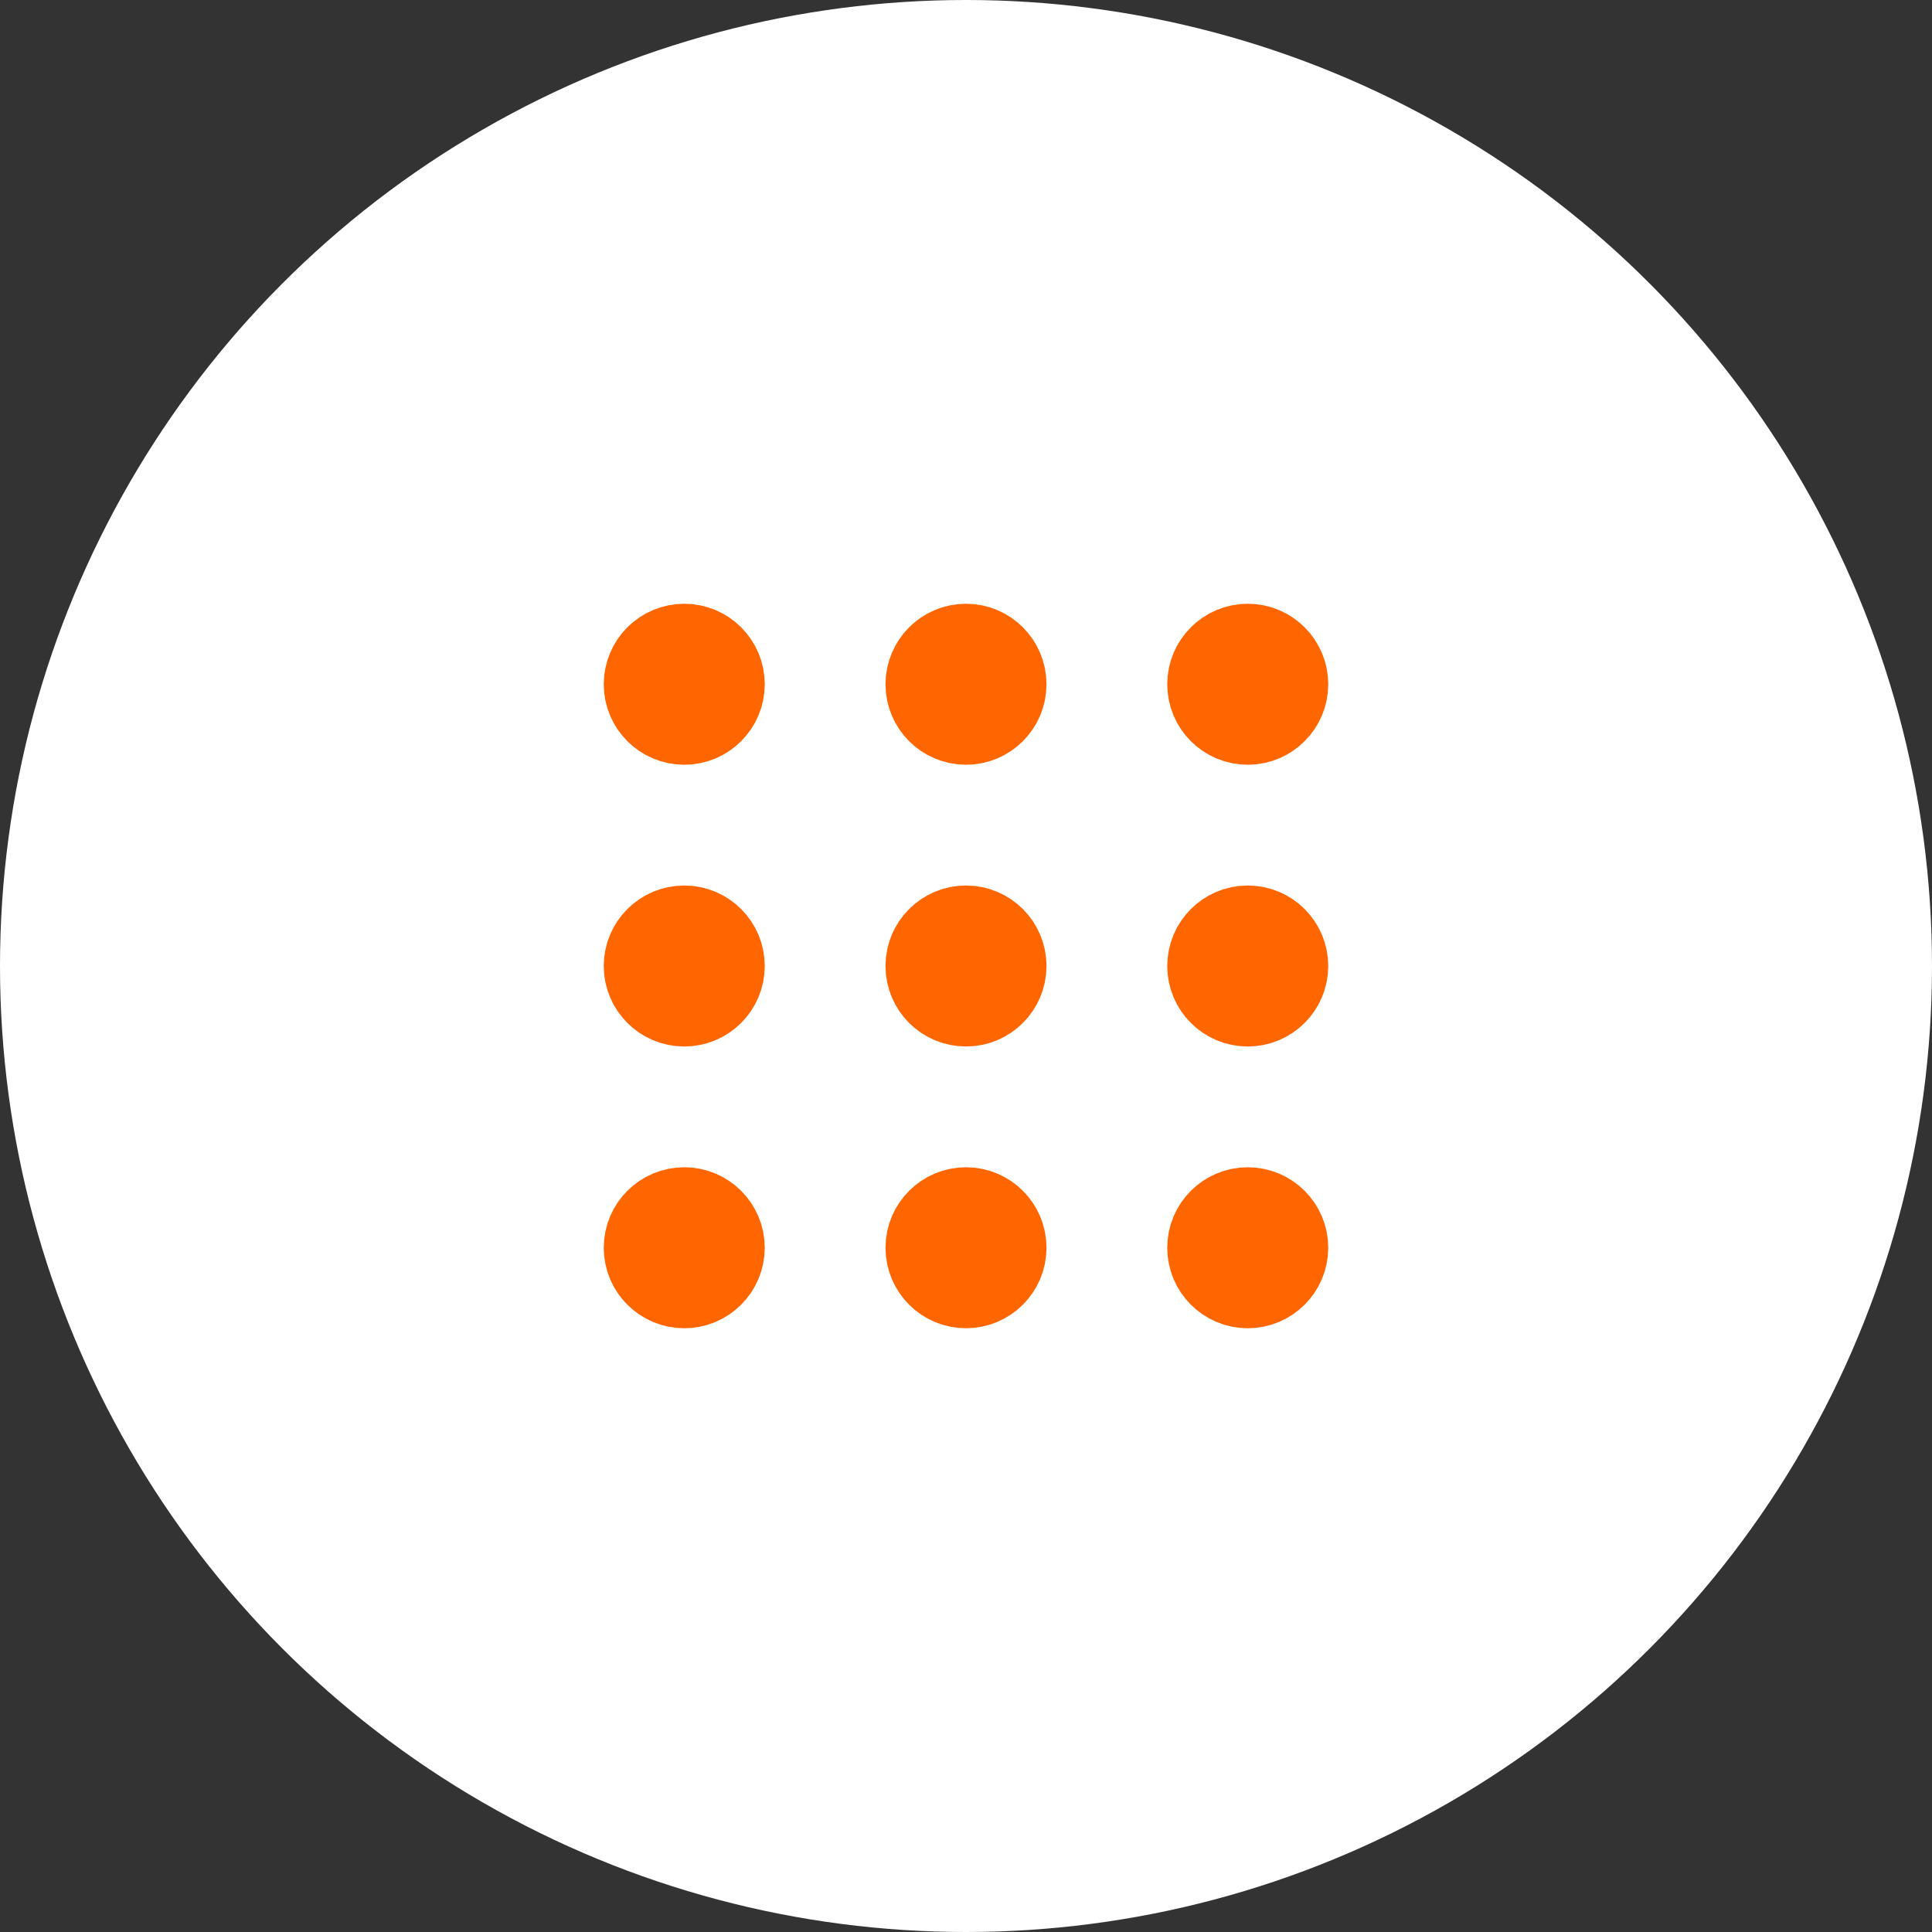
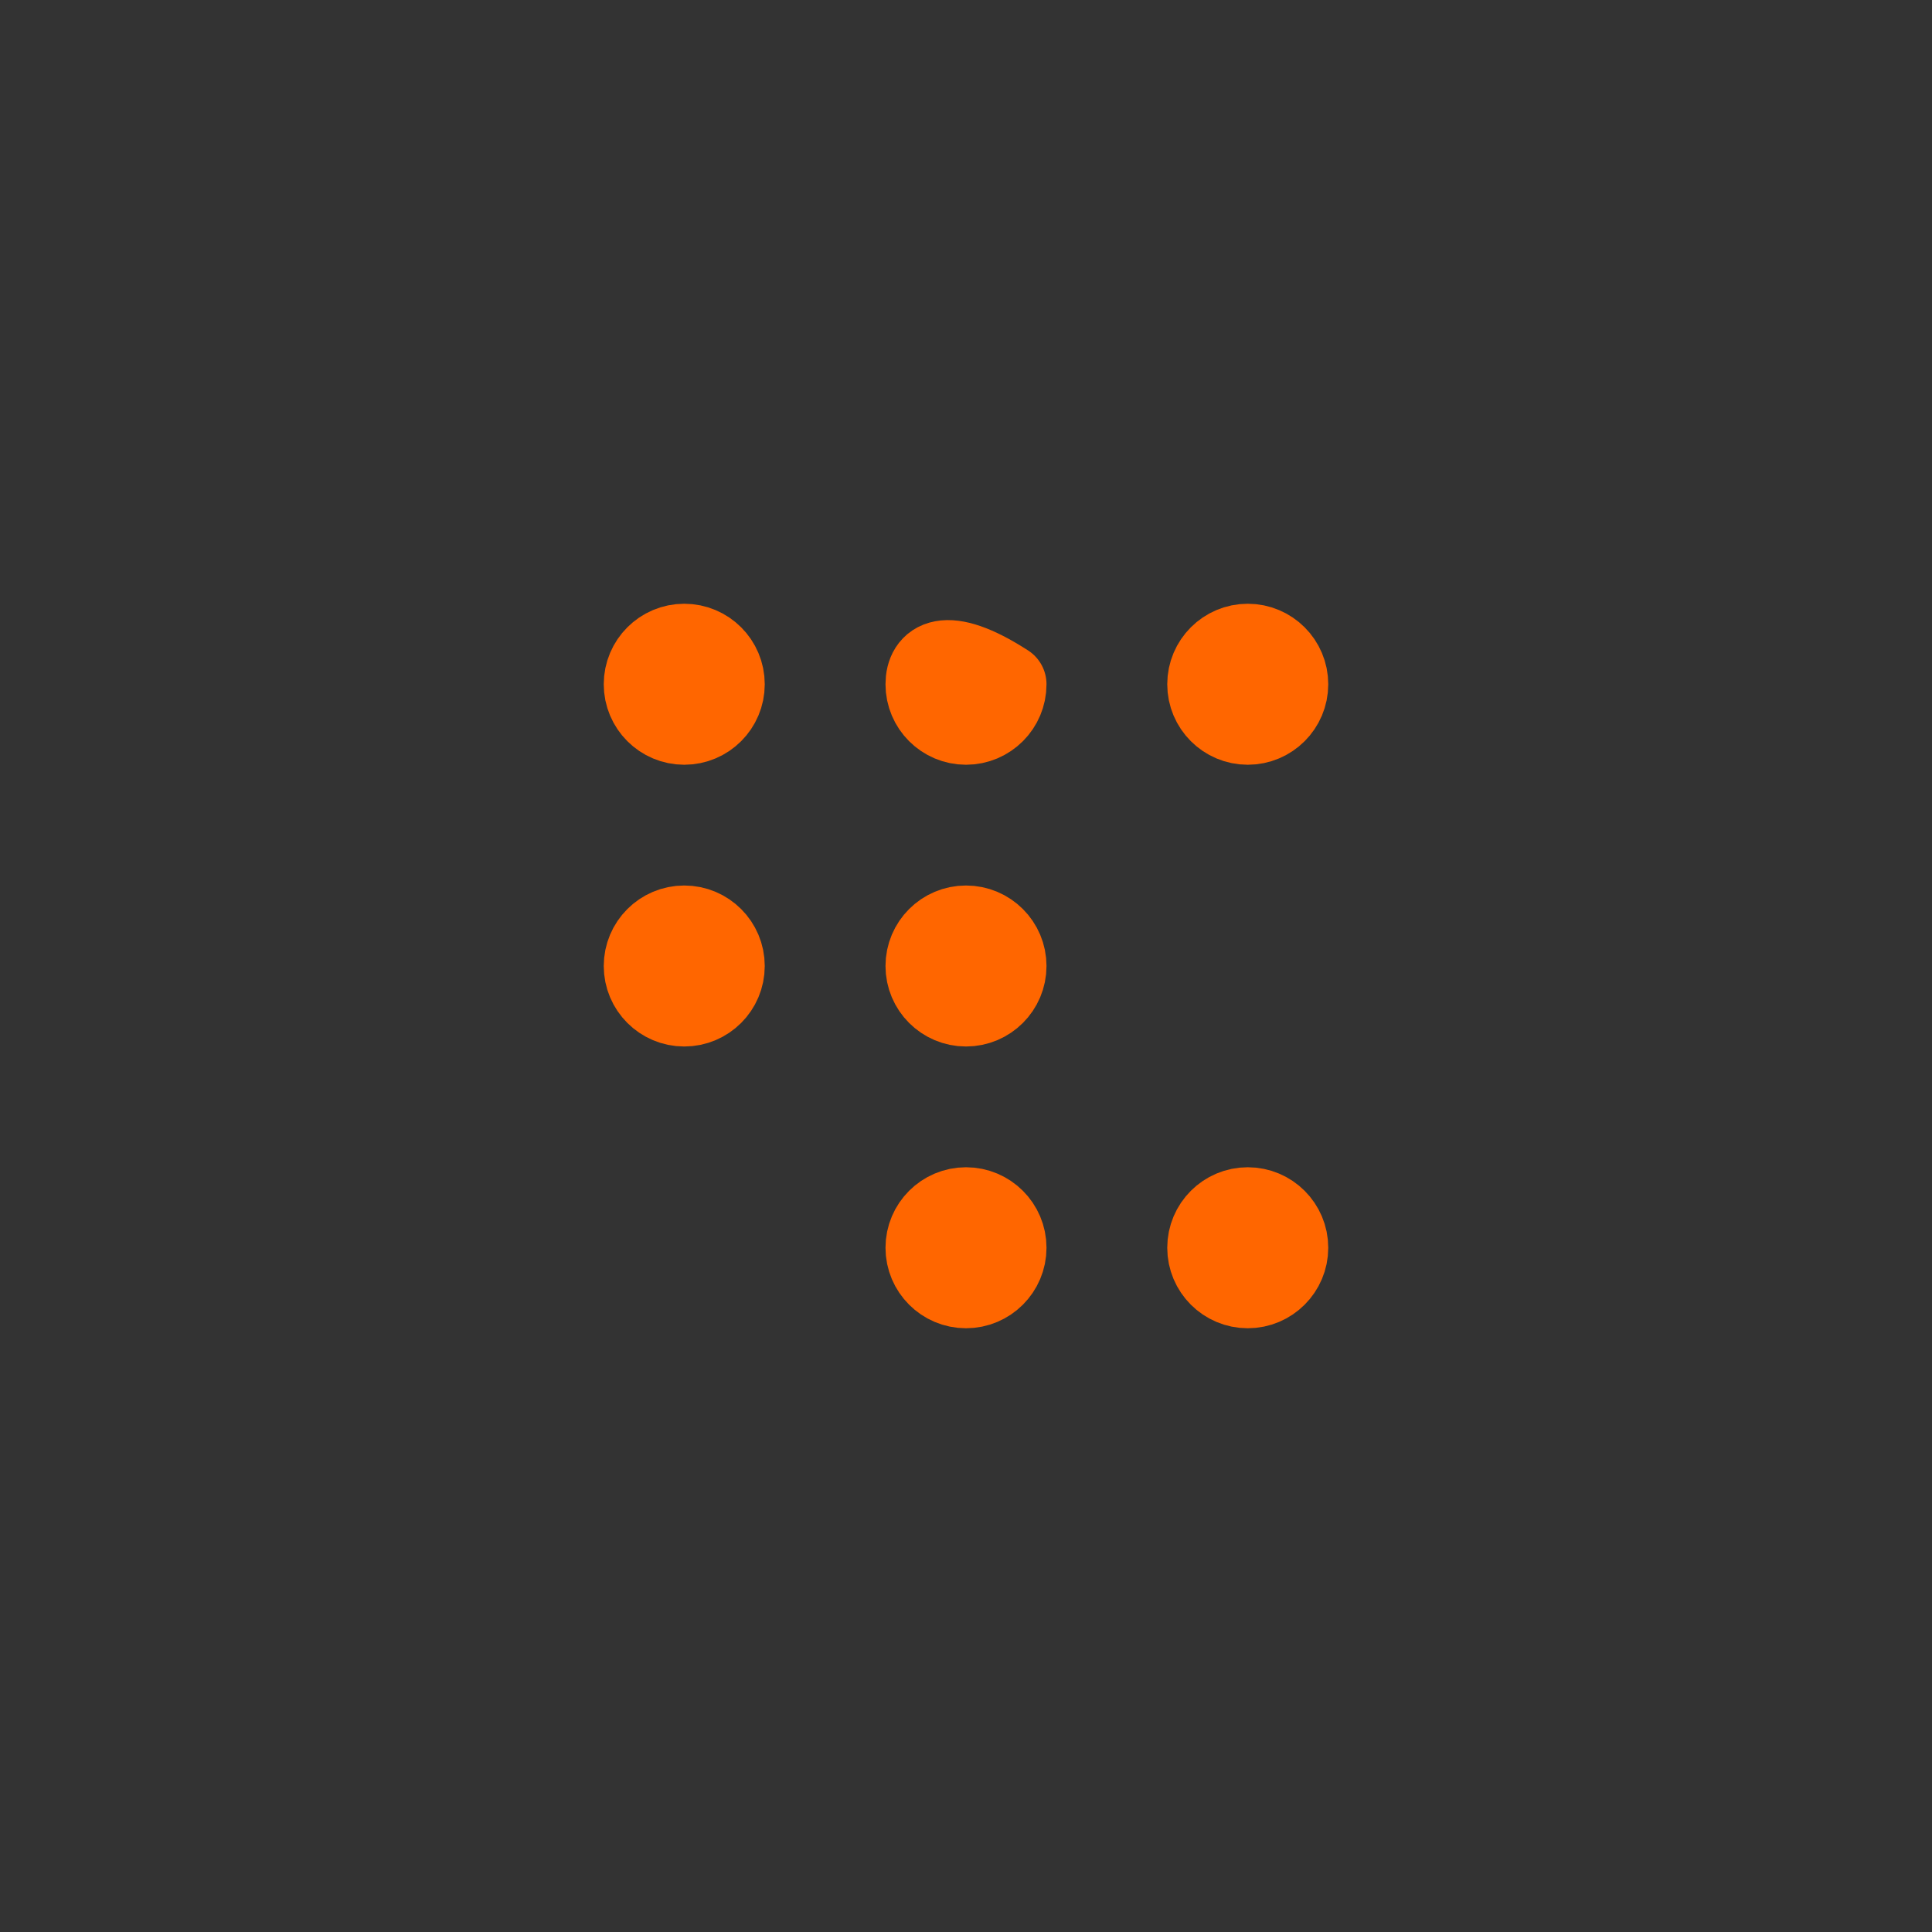
<svg xmlns="http://www.w3.org/2000/svg" width="48" height="48" viewBox="0 0 48 48" fill="none">
  <rect x="0" y="0" width="48" height="48" fill="#333333" stroke="none" />
-   <circle cx="24" cy="24" r="24" fill="white" />
-   <path d="M24 18C24.552 18 25 17.552 25 17C25 16.448 24.552 16 24 16C23.448 16 23 16.448 23 17C23 17.552 23.448 18 24 18Z" stroke="#FF6600" stroke-width="2" stroke-linecap="round" stroke-linejoin="round" />
+   <path d="M24 18C24.552 18 25 17.552 25 17C23.448 16 23 16.448 23 17C23 17.552 23.448 18 24 18Z" stroke="#FF6600" stroke-width="2" stroke-linecap="round" stroke-linejoin="round" />
  <path d="M24 25C24.552 25 25 24.552 25 24C25 23.448 24.552 23 24 23C23.448 23 23 23.448 23 24C23 24.552 23.448 25 24 25Z" stroke="#FF6600" stroke-width="2" stroke-linecap="round" stroke-linejoin="round" />
  <path d="M24 32C24.552 32 25 31.552 25 31C25 30.448 24.552 30 24 30C23.448 30 23 30.448 23 31C23 31.552 23.448 32 24 32Z" stroke="#FF6600" stroke-width="2" stroke-linecap="round" stroke-linejoin="round" />
  <path d="M31 18C31.552 18 32 17.552 32 17C32 16.448 31.552 16 31 16C30.448 16 30 16.448 30 17C30 17.552 30.448 18 31 18Z" stroke="#FF6600" stroke-width="2" stroke-linecap="round" stroke-linejoin="round" />
-   <path d="M31 25C31.552 25 32 24.552 32 24C32 23.448 31.552 23 31 23C30.448 23 30 23.448 30 24C30 24.552 30.448 25 31 25Z" stroke="#FF6600" stroke-width="2" stroke-linecap="round" stroke-linejoin="round" />
  <path d="M31 32C31.552 32 32 31.552 32 31C32 30.448 31.552 30 31 30C30.448 30 30 30.448 30 31C30 31.552 30.448 32 31 32Z" stroke="#FF6600" stroke-width="2" stroke-linecap="round" stroke-linejoin="round" />
  <path d="M17 18C17.552 18 18 17.552 18 17C18 16.448 17.552 16 17 16C16.448 16 16 16.448 16 17C16 17.552 16.448 18 17 18Z" stroke="#FF6600" stroke-width="2" stroke-linecap="round" stroke-linejoin="round" />
  <path d="M17 25C17.552 25 18 24.552 18 24C18 23.448 17.552 23 17 23C16.448 23 16 23.448 16 24C16 24.552 16.448 25 17 25Z" stroke="#FF6600" stroke-width="2" stroke-linecap="round" stroke-linejoin="round" />
-   <path d="M17 32C17.552 32 18 31.552 18 31C18 30.448 17.552 30 17 30C16.448 30 16 30.448 16 31C16 31.552 16.448 32 17 32Z" stroke="#FF6600" stroke-width="2" stroke-linecap="round" stroke-linejoin="round" />
</svg>